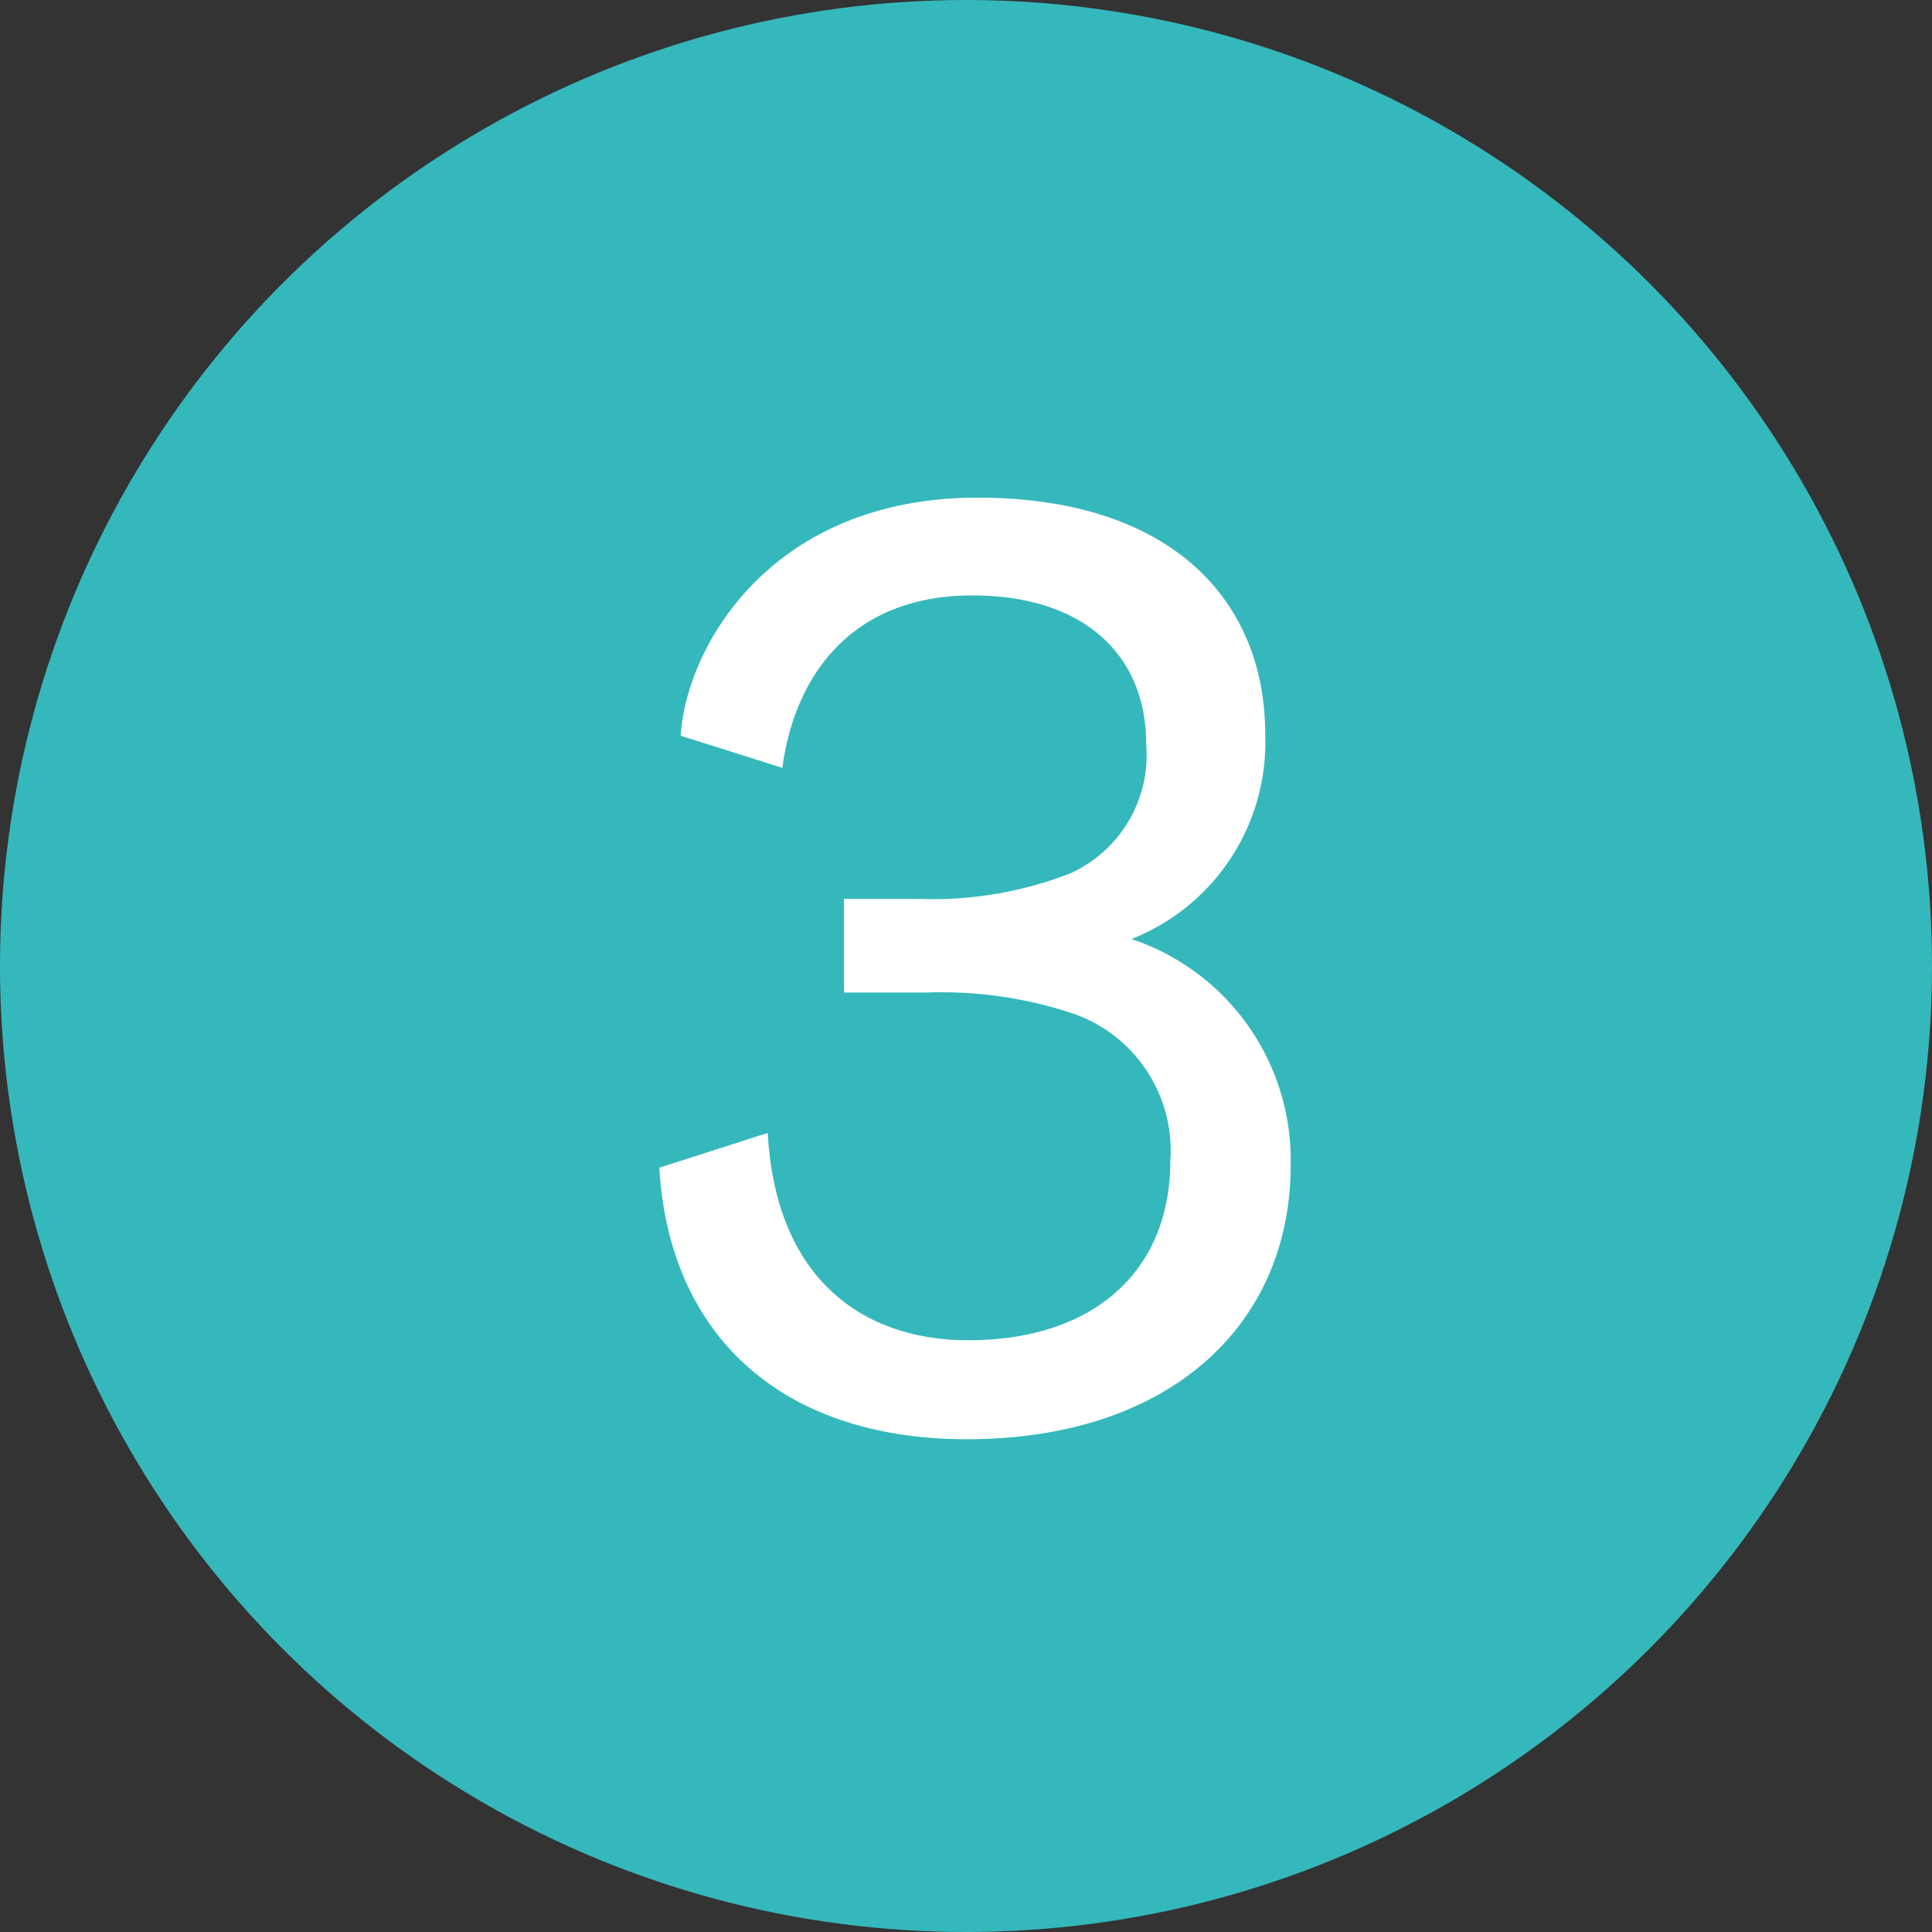
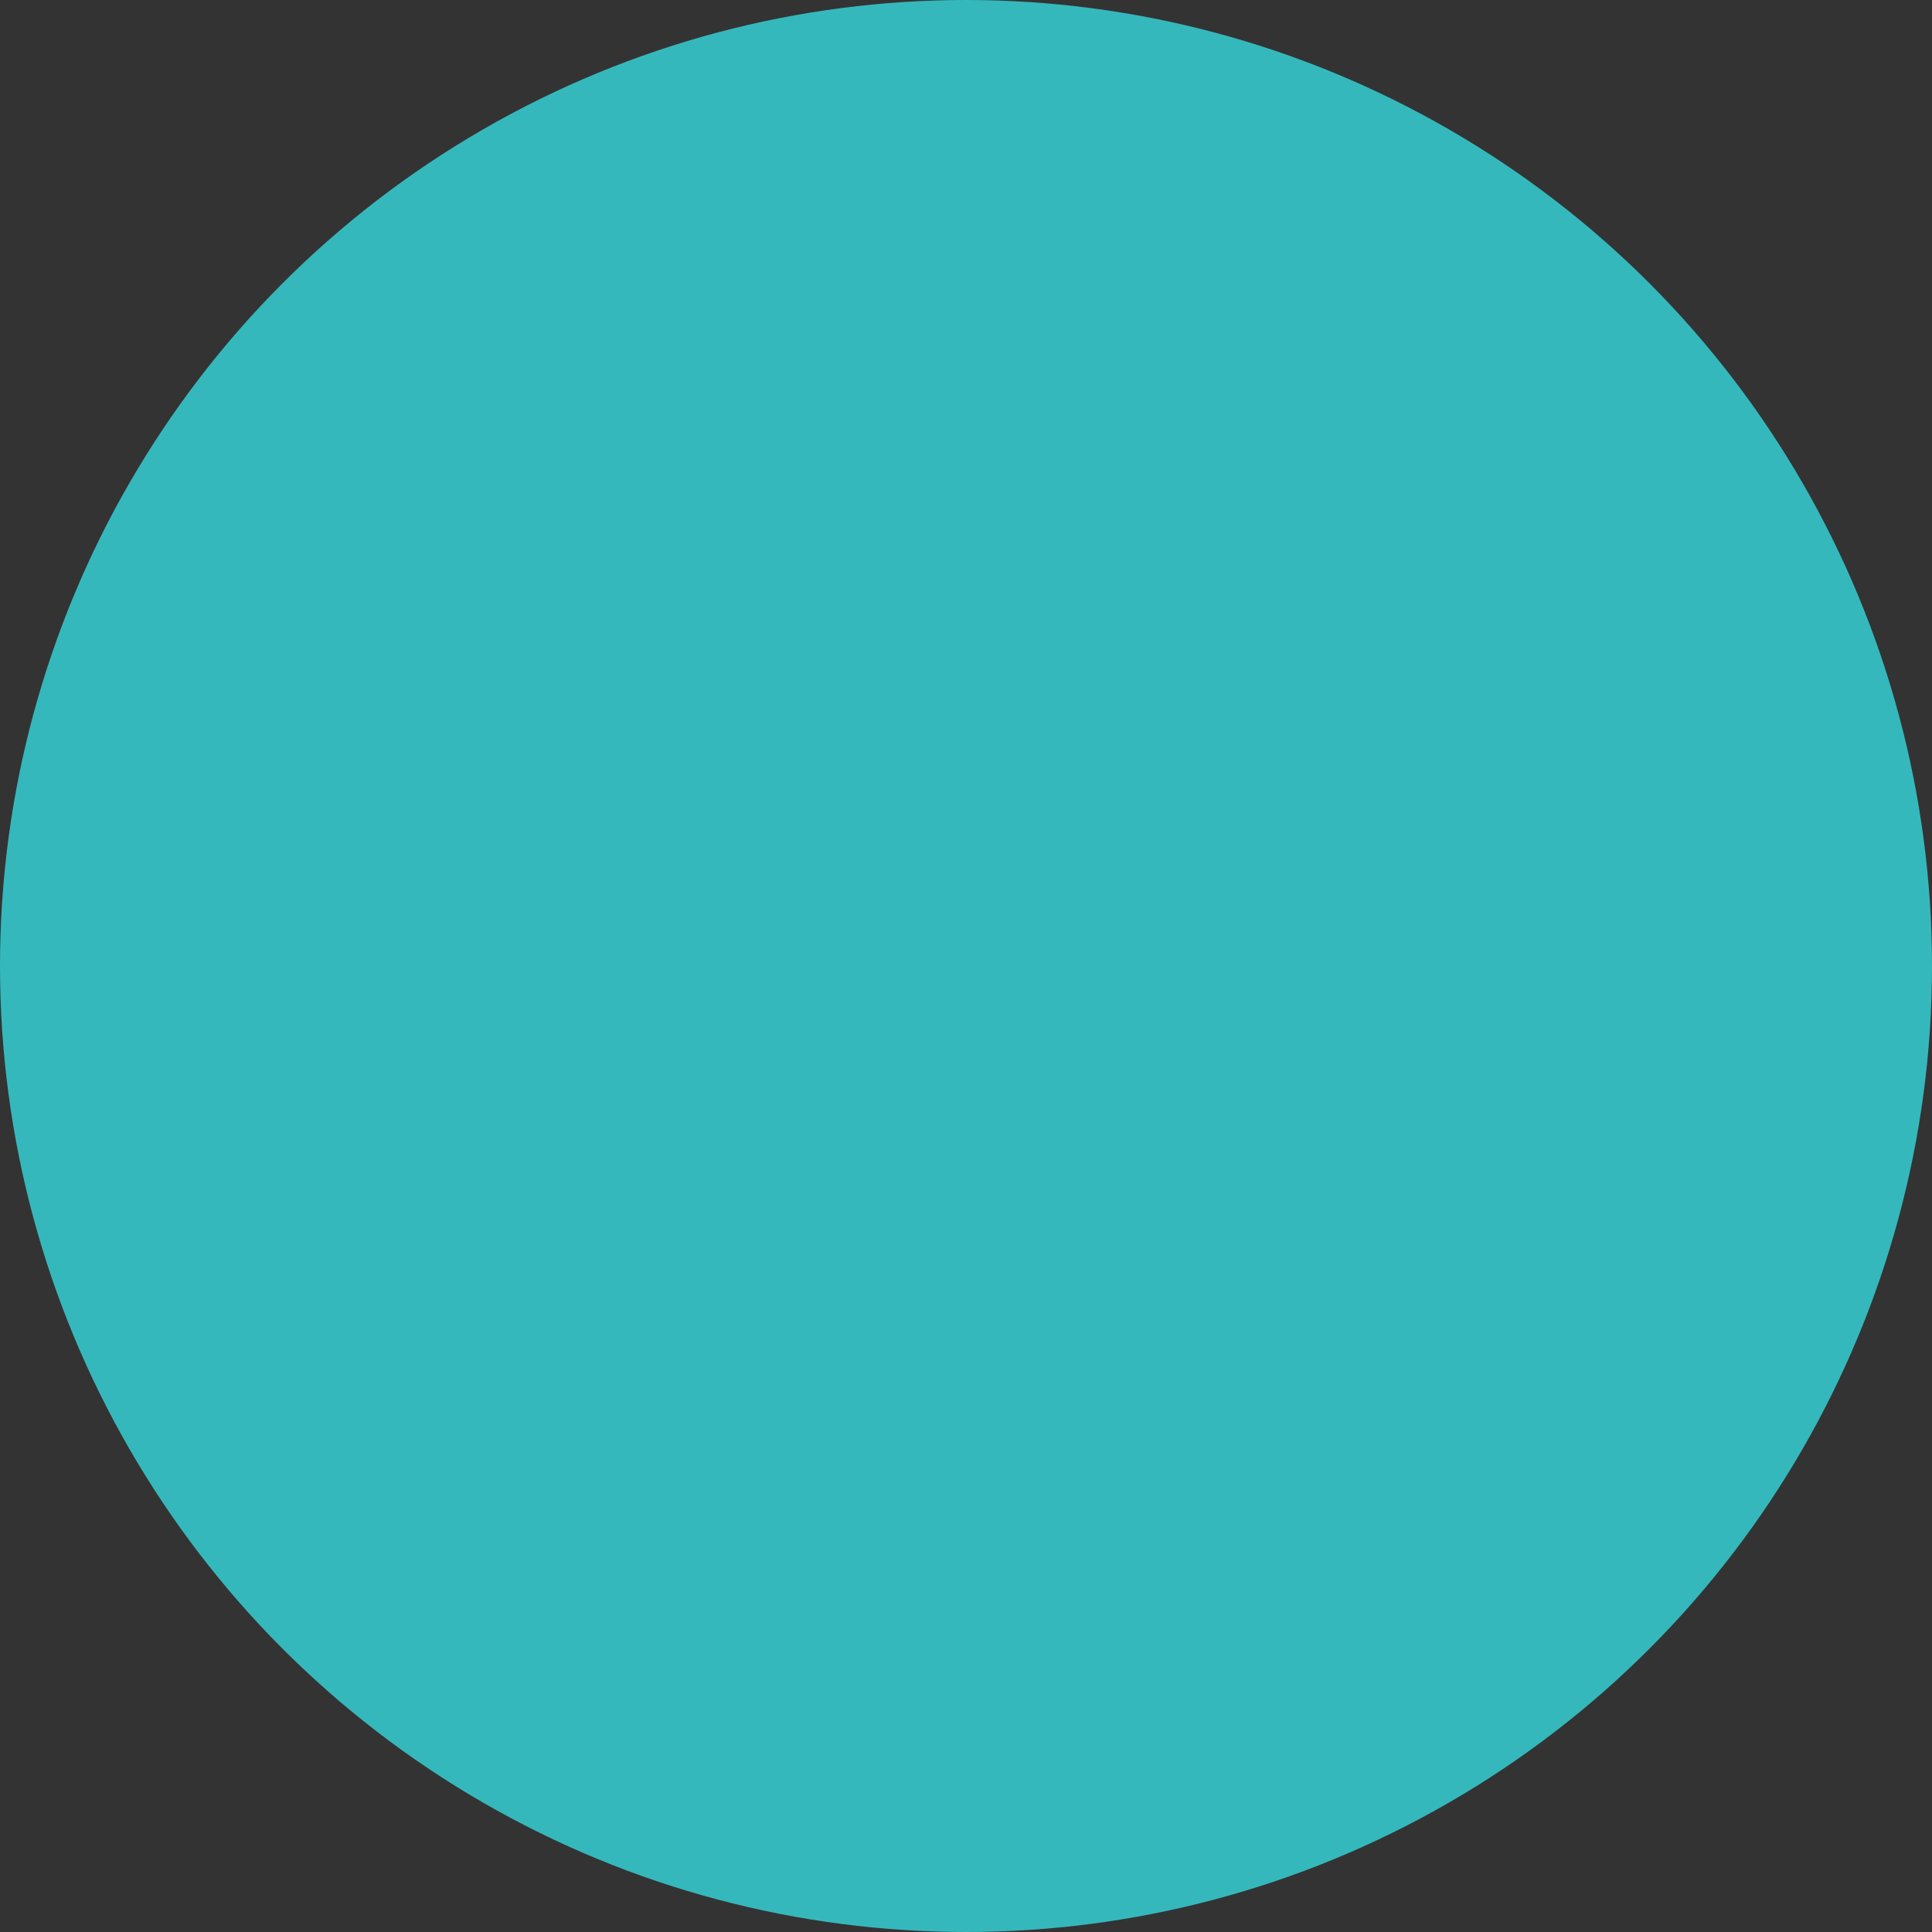
<svg xmlns="http://www.w3.org/2000/svg" width="65" height="65" viewBox="0 0 65 65">
  <rect x="0" y="0" width="65" height="65" fill="#333333" stroke="none" />
  <title>num-3</title>
  <circle cx="32.5" cy="32.5" r="32.5" fill="#35b8bc" />
-   <path d="M38.067,31.592a7.113,7.113,0,0,0,4.5-6.884c0-4.545-3.2-7.965-9.675-7.965-6.975,0-9.81,5.04-9.99,8.01l3.42,1.08c.405-3.06,2.295-5.8,6.39-5.8,3.78,0,5.851,2.025,5.851,5A4.366,4.366,0,0,1,36,29.387a12.738,12.738,0,0,1-5.085.855h-2.52v3.15h2.79a14.008,14.008,0,0,1,4.949.719,4.878,4.878,0,0,1,3.24,4.95c0,3.69-2.564,6.03-6.795,6.03-3.555,0-6.479-2.07-6.749-6.975l-3.646,1.17c.315,5.534,4,9.135,10.35,9.135,6.795,0,10.89-3.825,10.89-9.225A7.843,7.843,0,0,0,38.067,31.592Z" fill="#fff" />
</svg>